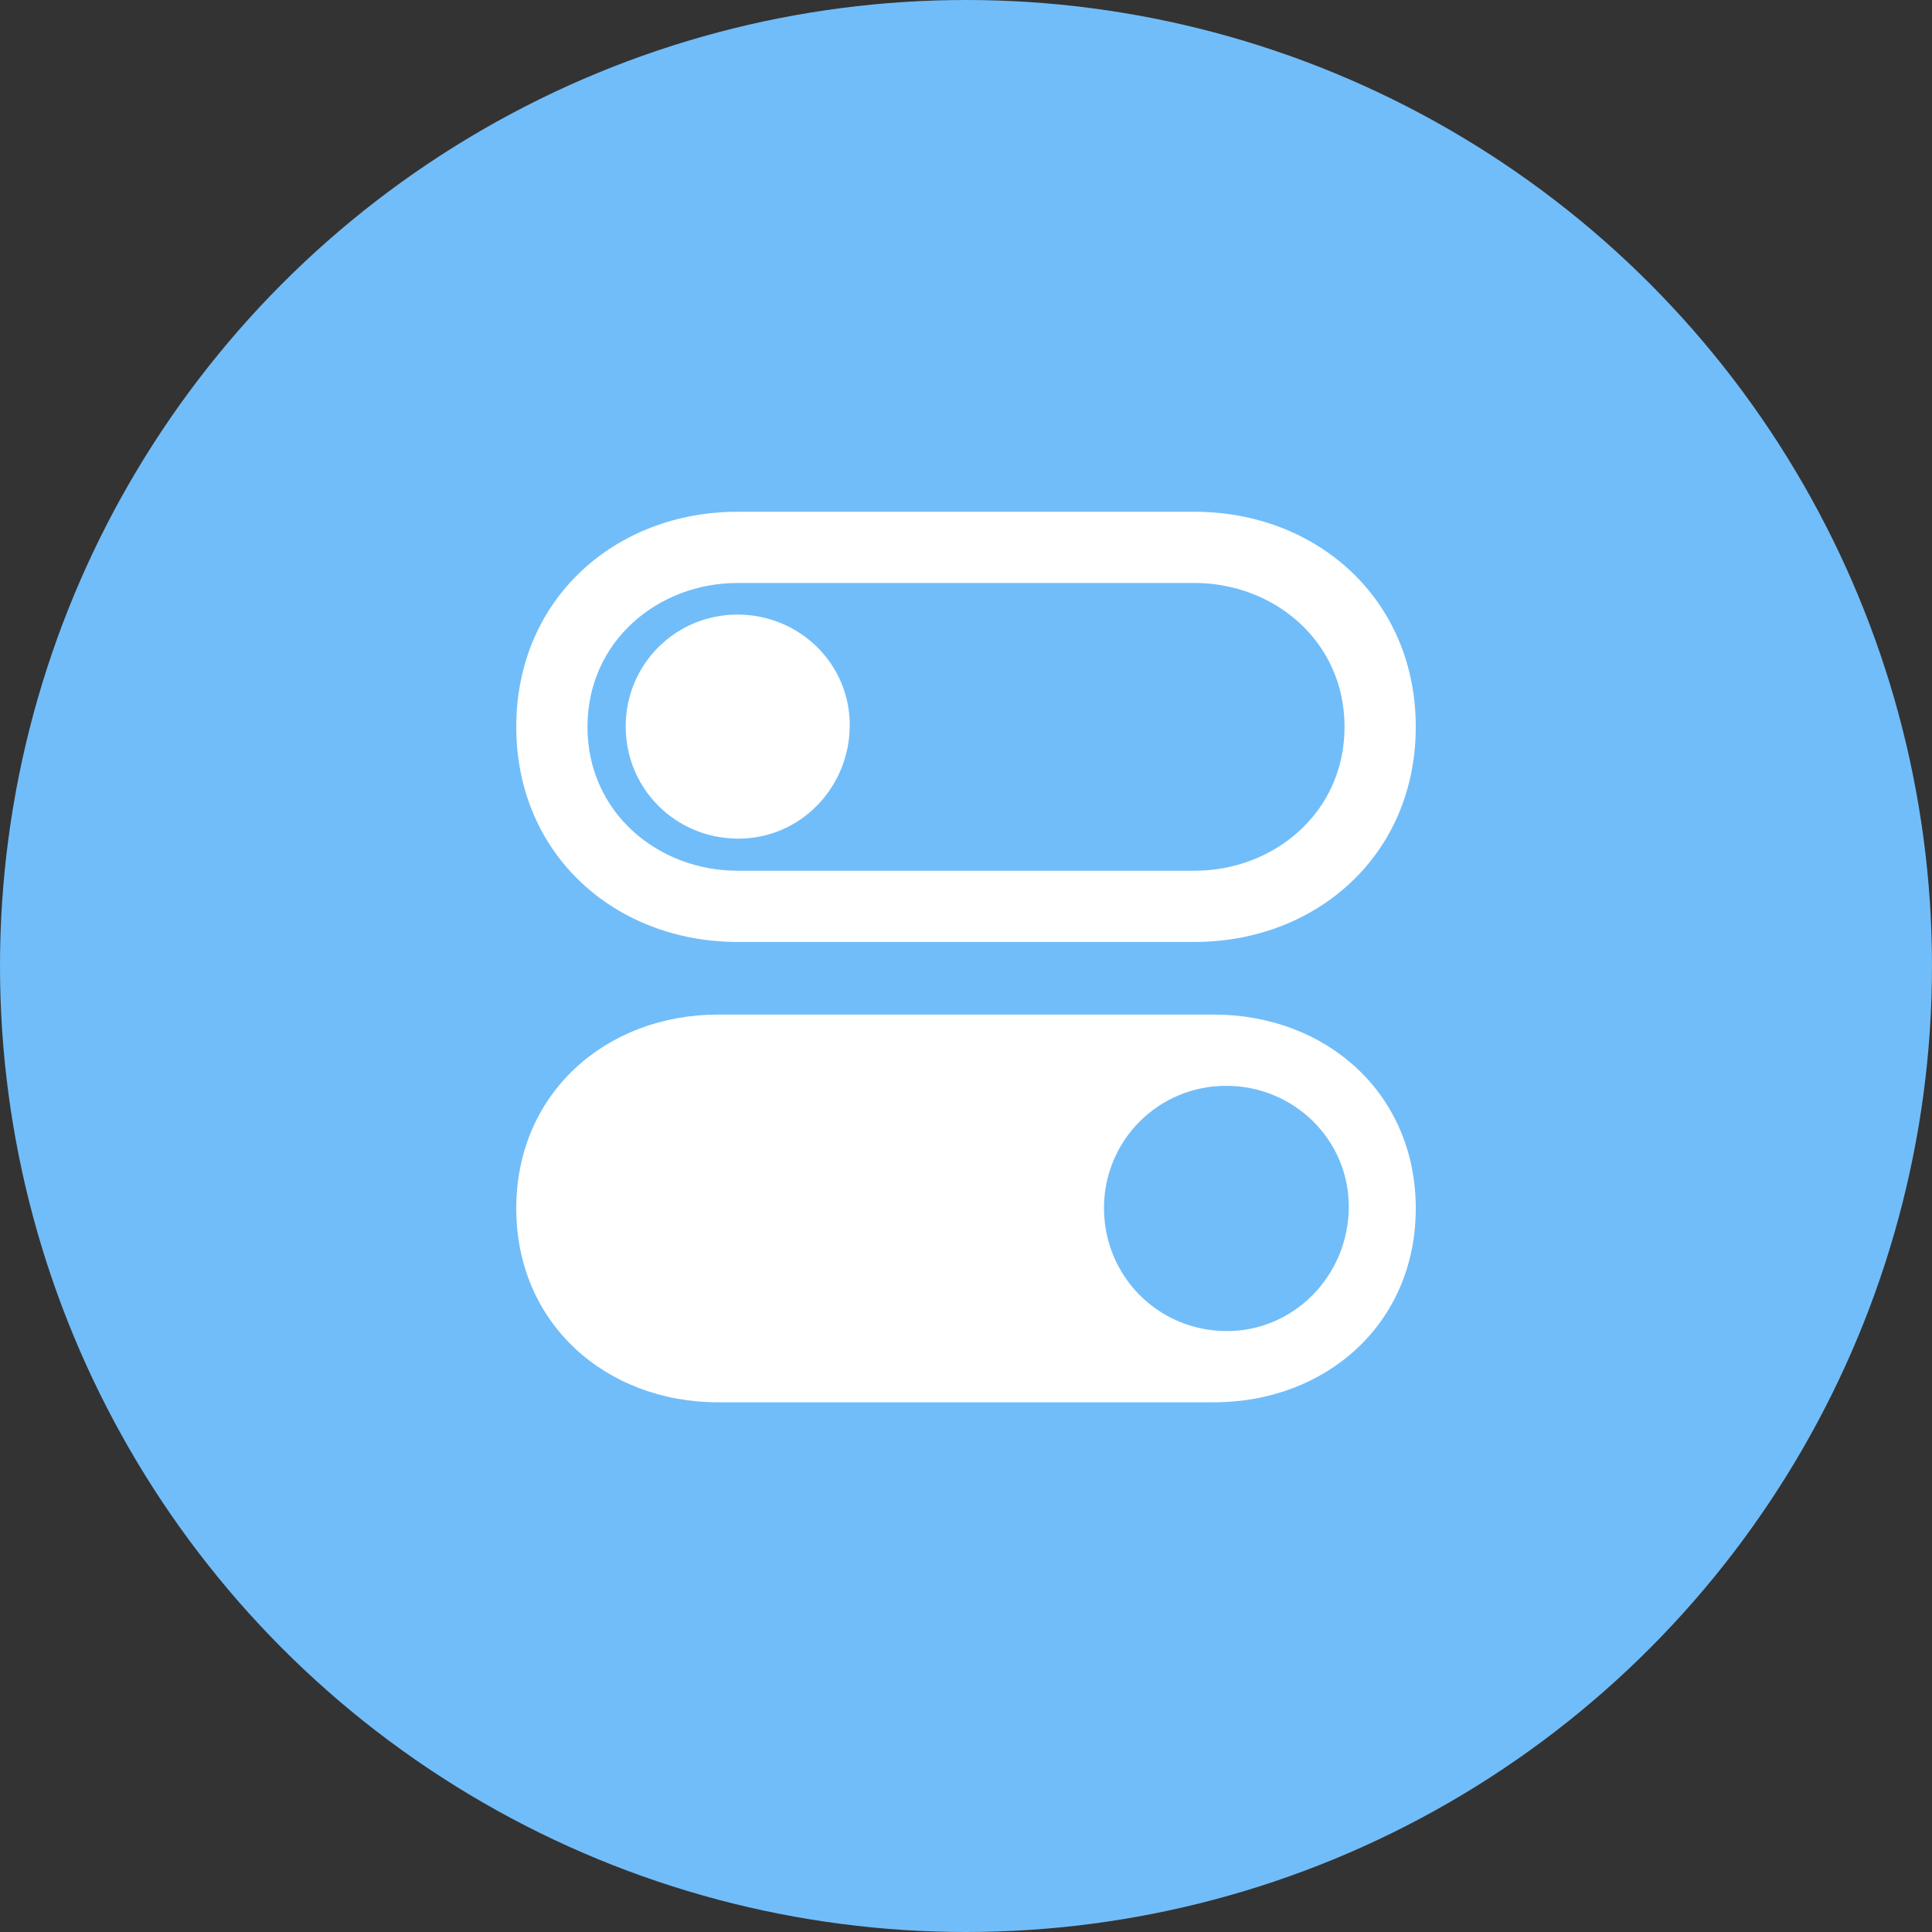
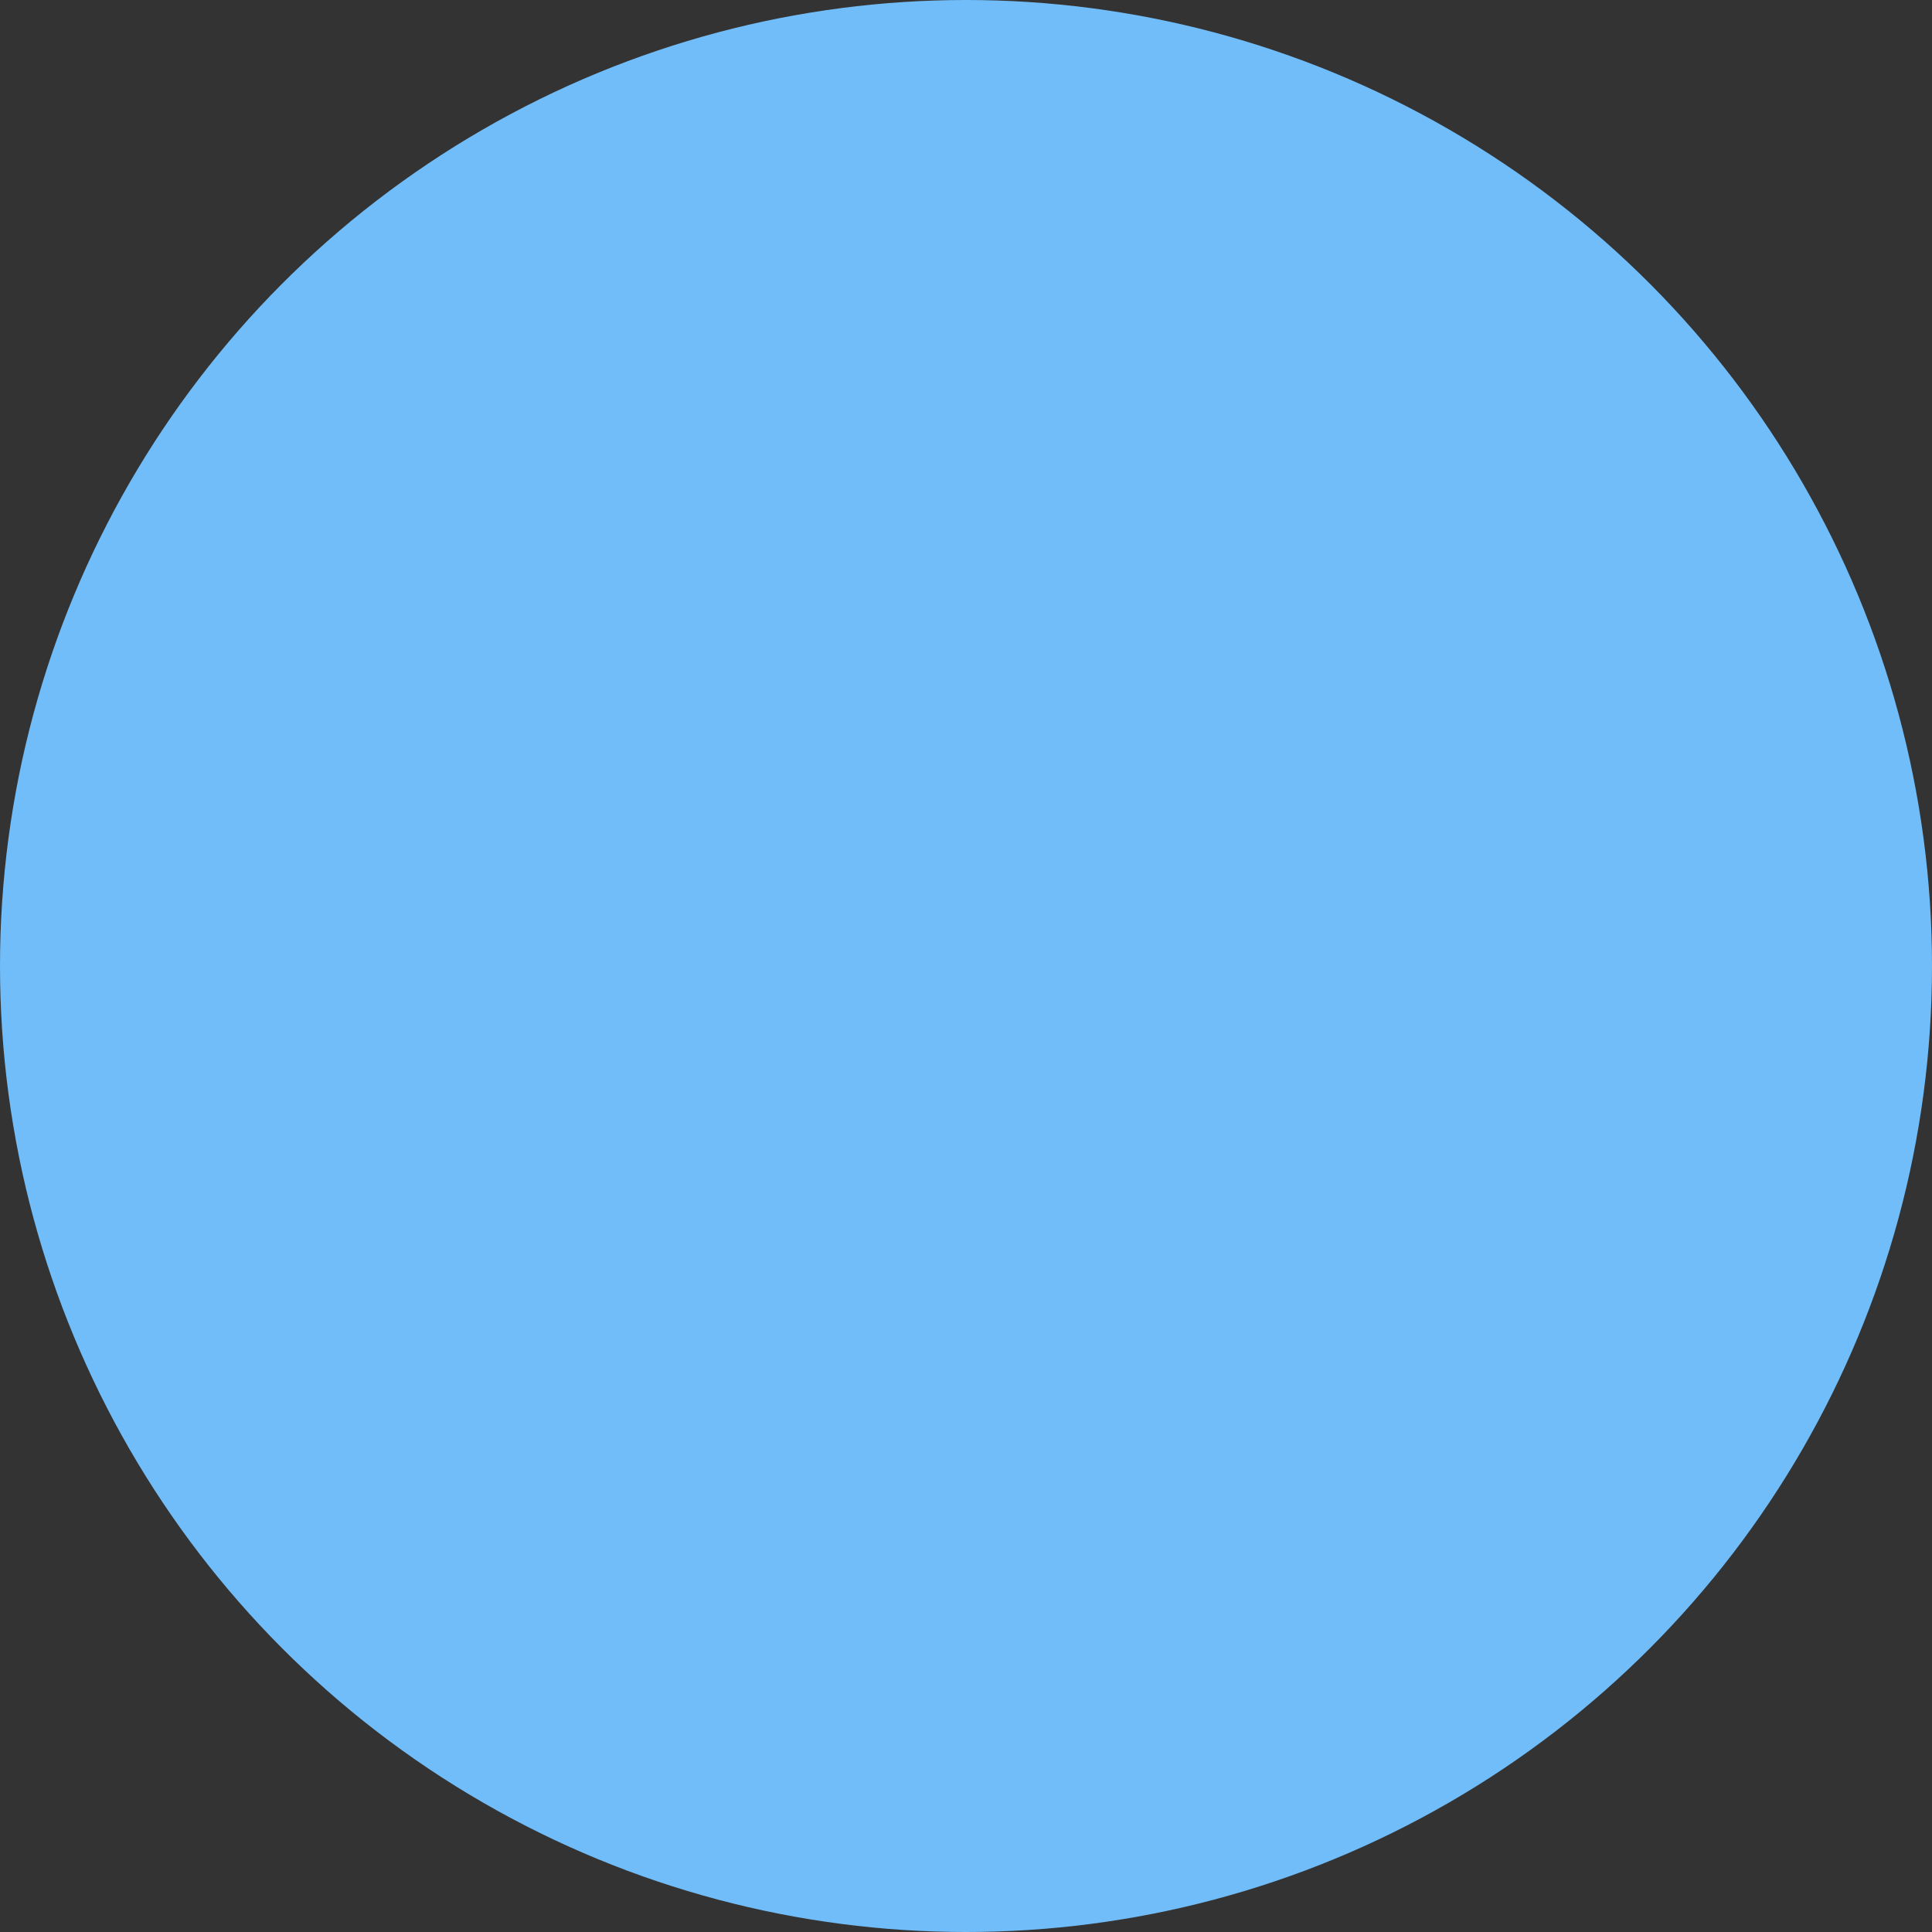
<svg xmlns="http://www.w3.org/2000/svg" width="64px" height="64px" viewBox="0 0 64 64" version="1.1">
  <rect x="0" y="0" width="64" height="64" fill="#333333" stroke="none" />
  <title>subtopic-icon/uiframeworks/general</title>
  <g id="subtopic-icon/uiframeworks/general" stroke="none" stroke-width="1" fill="none" fill-rule="evenodd">
    <circle id="Oval" fill="#71BDF9" cx="32" cy="32" r="32" />
    <g id="􀜊" transform="translate(17.102, 16.953)" fill="#FFFFFF" fill-rule="nonzero">
-       <path d="M7.328,14.25 L22.469,14.25 C26.5,14.25 29.797,11.375 29.797,7.125 C29.797,2.875 26.5,0 22.469,0 L7.328,0 C3.297,0 0,2.875 0,7.125 C0,11.375 3.297,14.25 7.328,14.25 Z M7.328,11.891 C4.703,11.891 2.359,9.969 2.359,7.125 C2.359,4.281 4.703,2.359 7.328,2.359 L22.469,2.359 C25.094,2.359 27.438,4.281 27.438,7.125 C27.438,9.969 25.094,11.891 22.469,11.891 L7.328,11.891 Z M7.328,10.828 C9.391,10.844 11.031,9.156 11.047,7.094 C11.062,5.047 9.391,3.406 7.328,3.406 C5.266,3.406 3.625,5.062 3.625,7.109 C3.625,9.172 5.266,10.812 7.328,10.828 Z M6.688,29.5 L23.109,29.5 C26.812,29.5 29.797,26.906 29.797,23.078 C29.797,19.25 26.812,16.656 23.109,16.656 L6.688,16.656 C2.984,16.656 0,19.25 0,23.078 C0,26.906 2.984,29.5 6.688,29.5 Z M23.516,27.141 C21.25,27.125 19.469,25.312 19.469,23.062 C19.469,20.828 21.266,19.016 23.516,19.016 C25.766,19.016 27.594,20.812 27.578,23.047 C27.562,25.312 25.75,27.156 23.516,27.141 Z" id="Shape" />
-     </g>
+       </g>
  </g>
</svg>